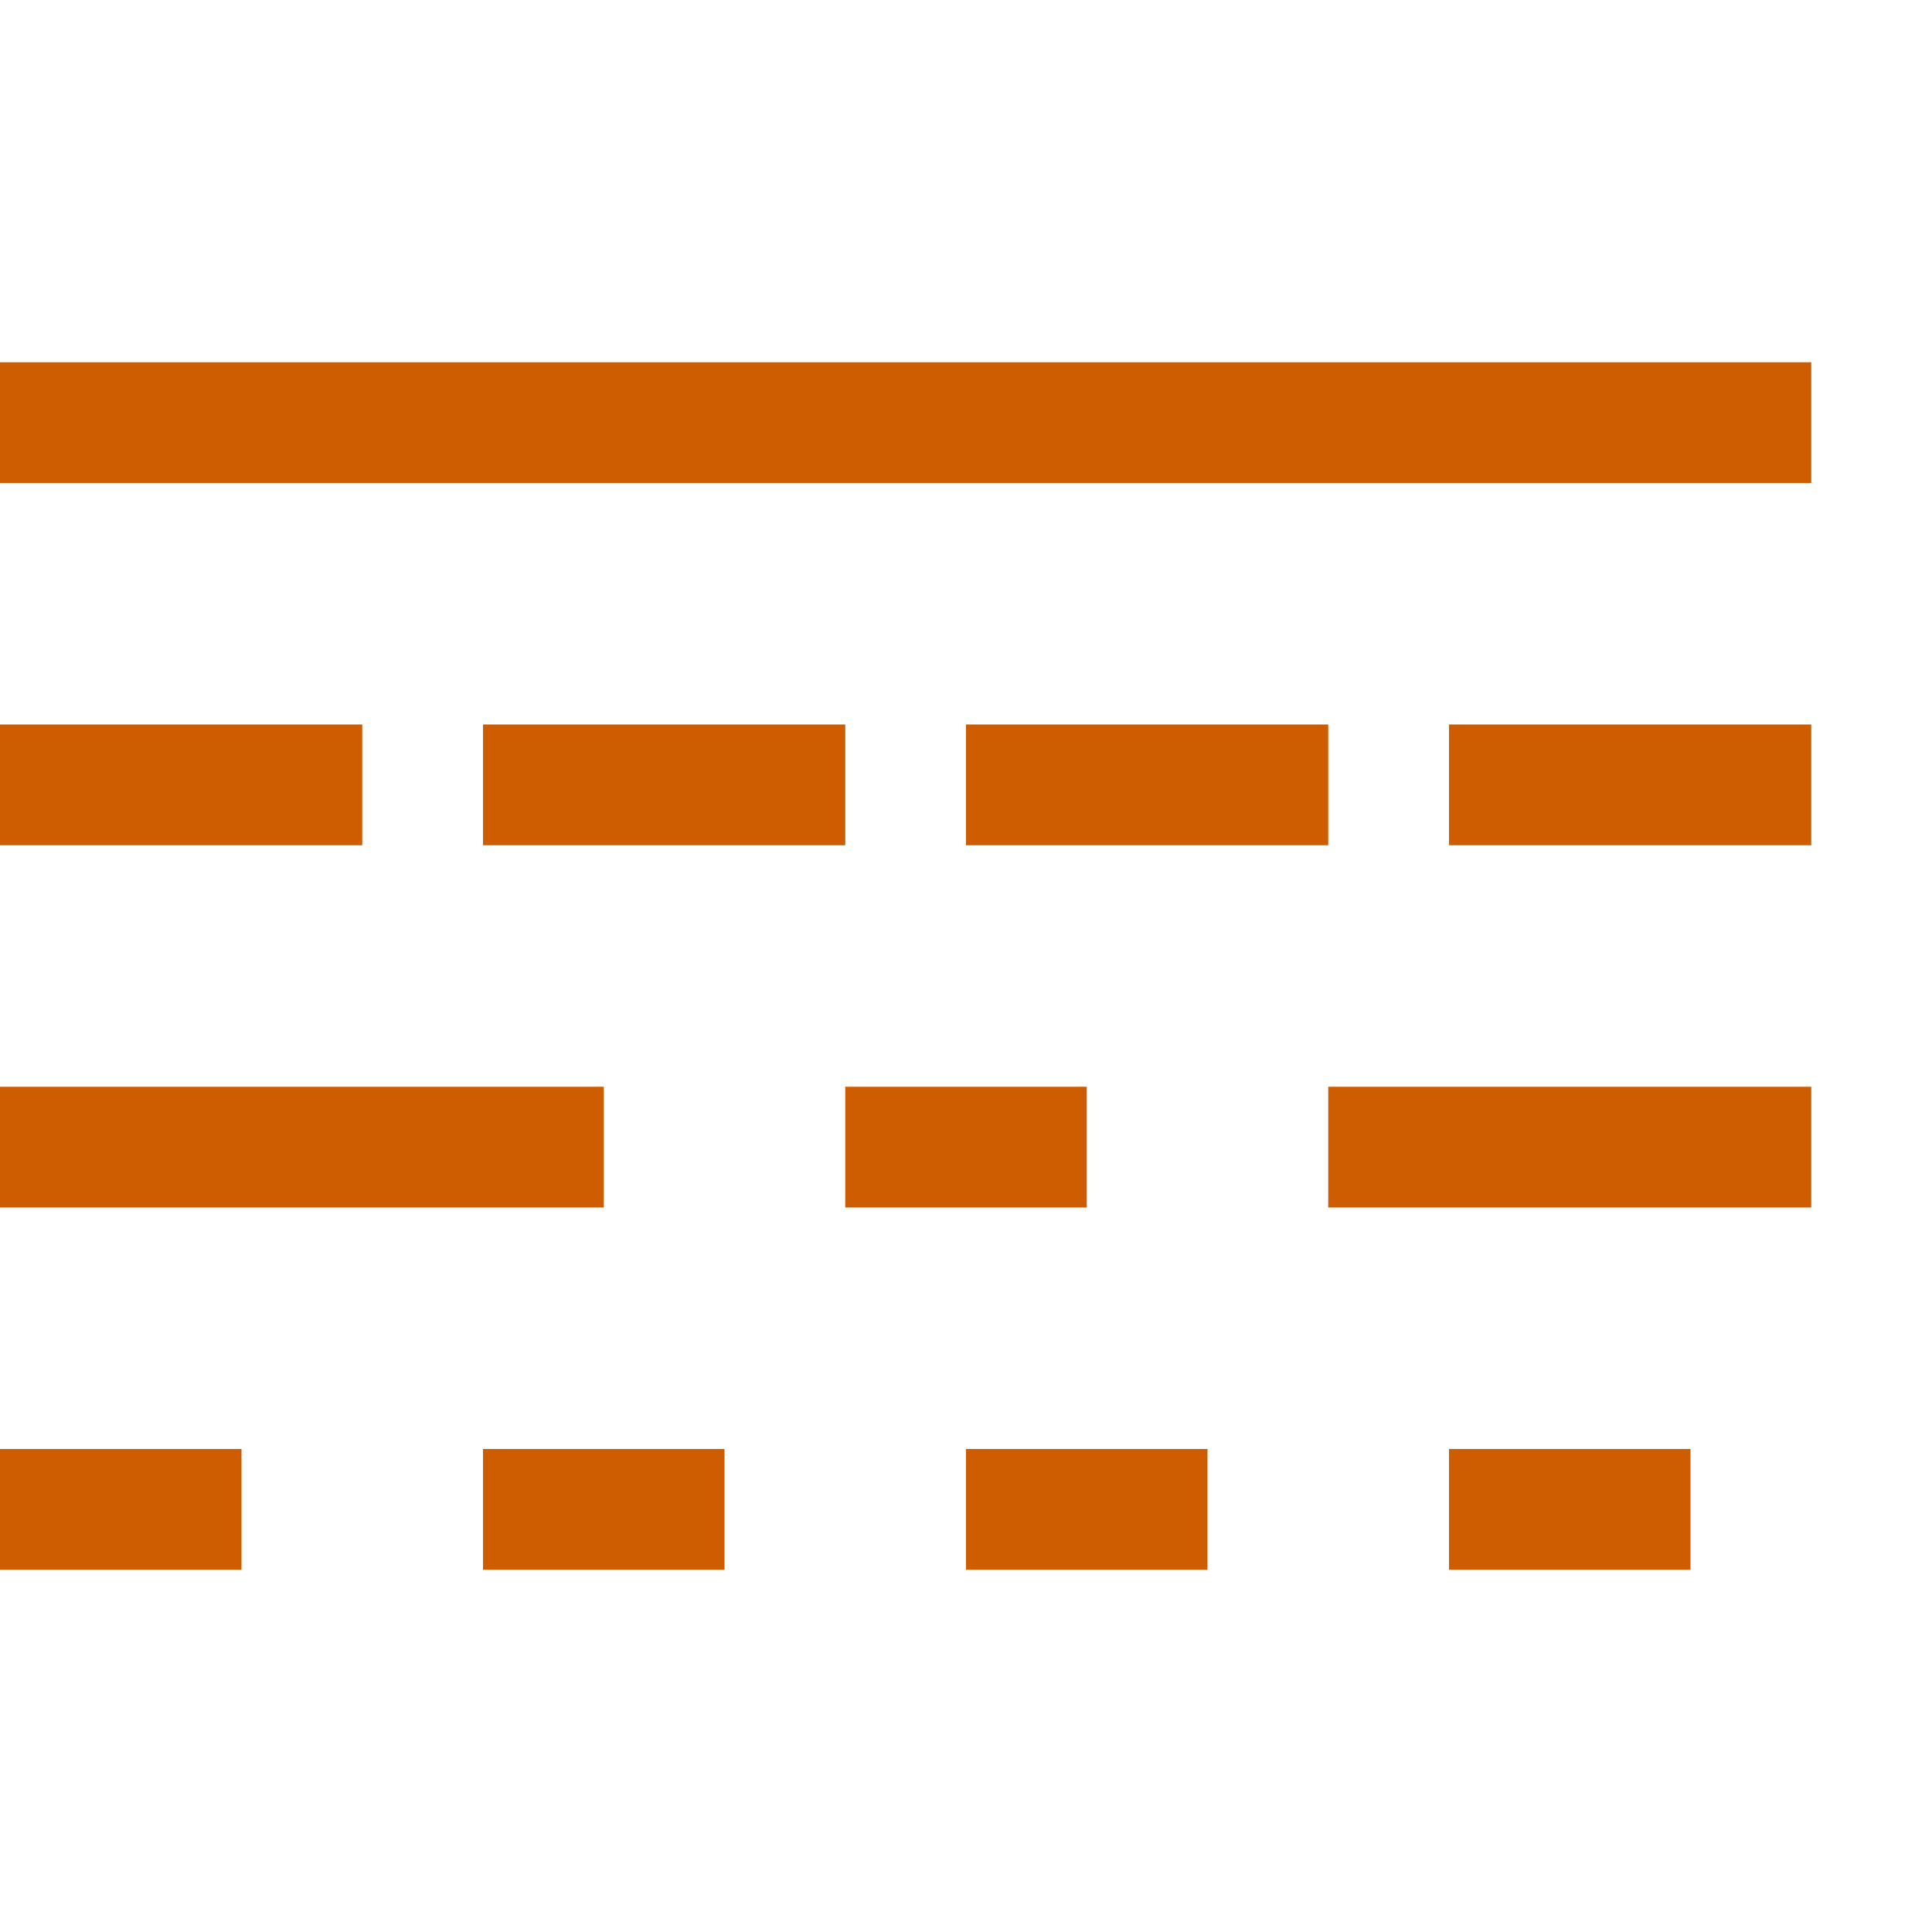
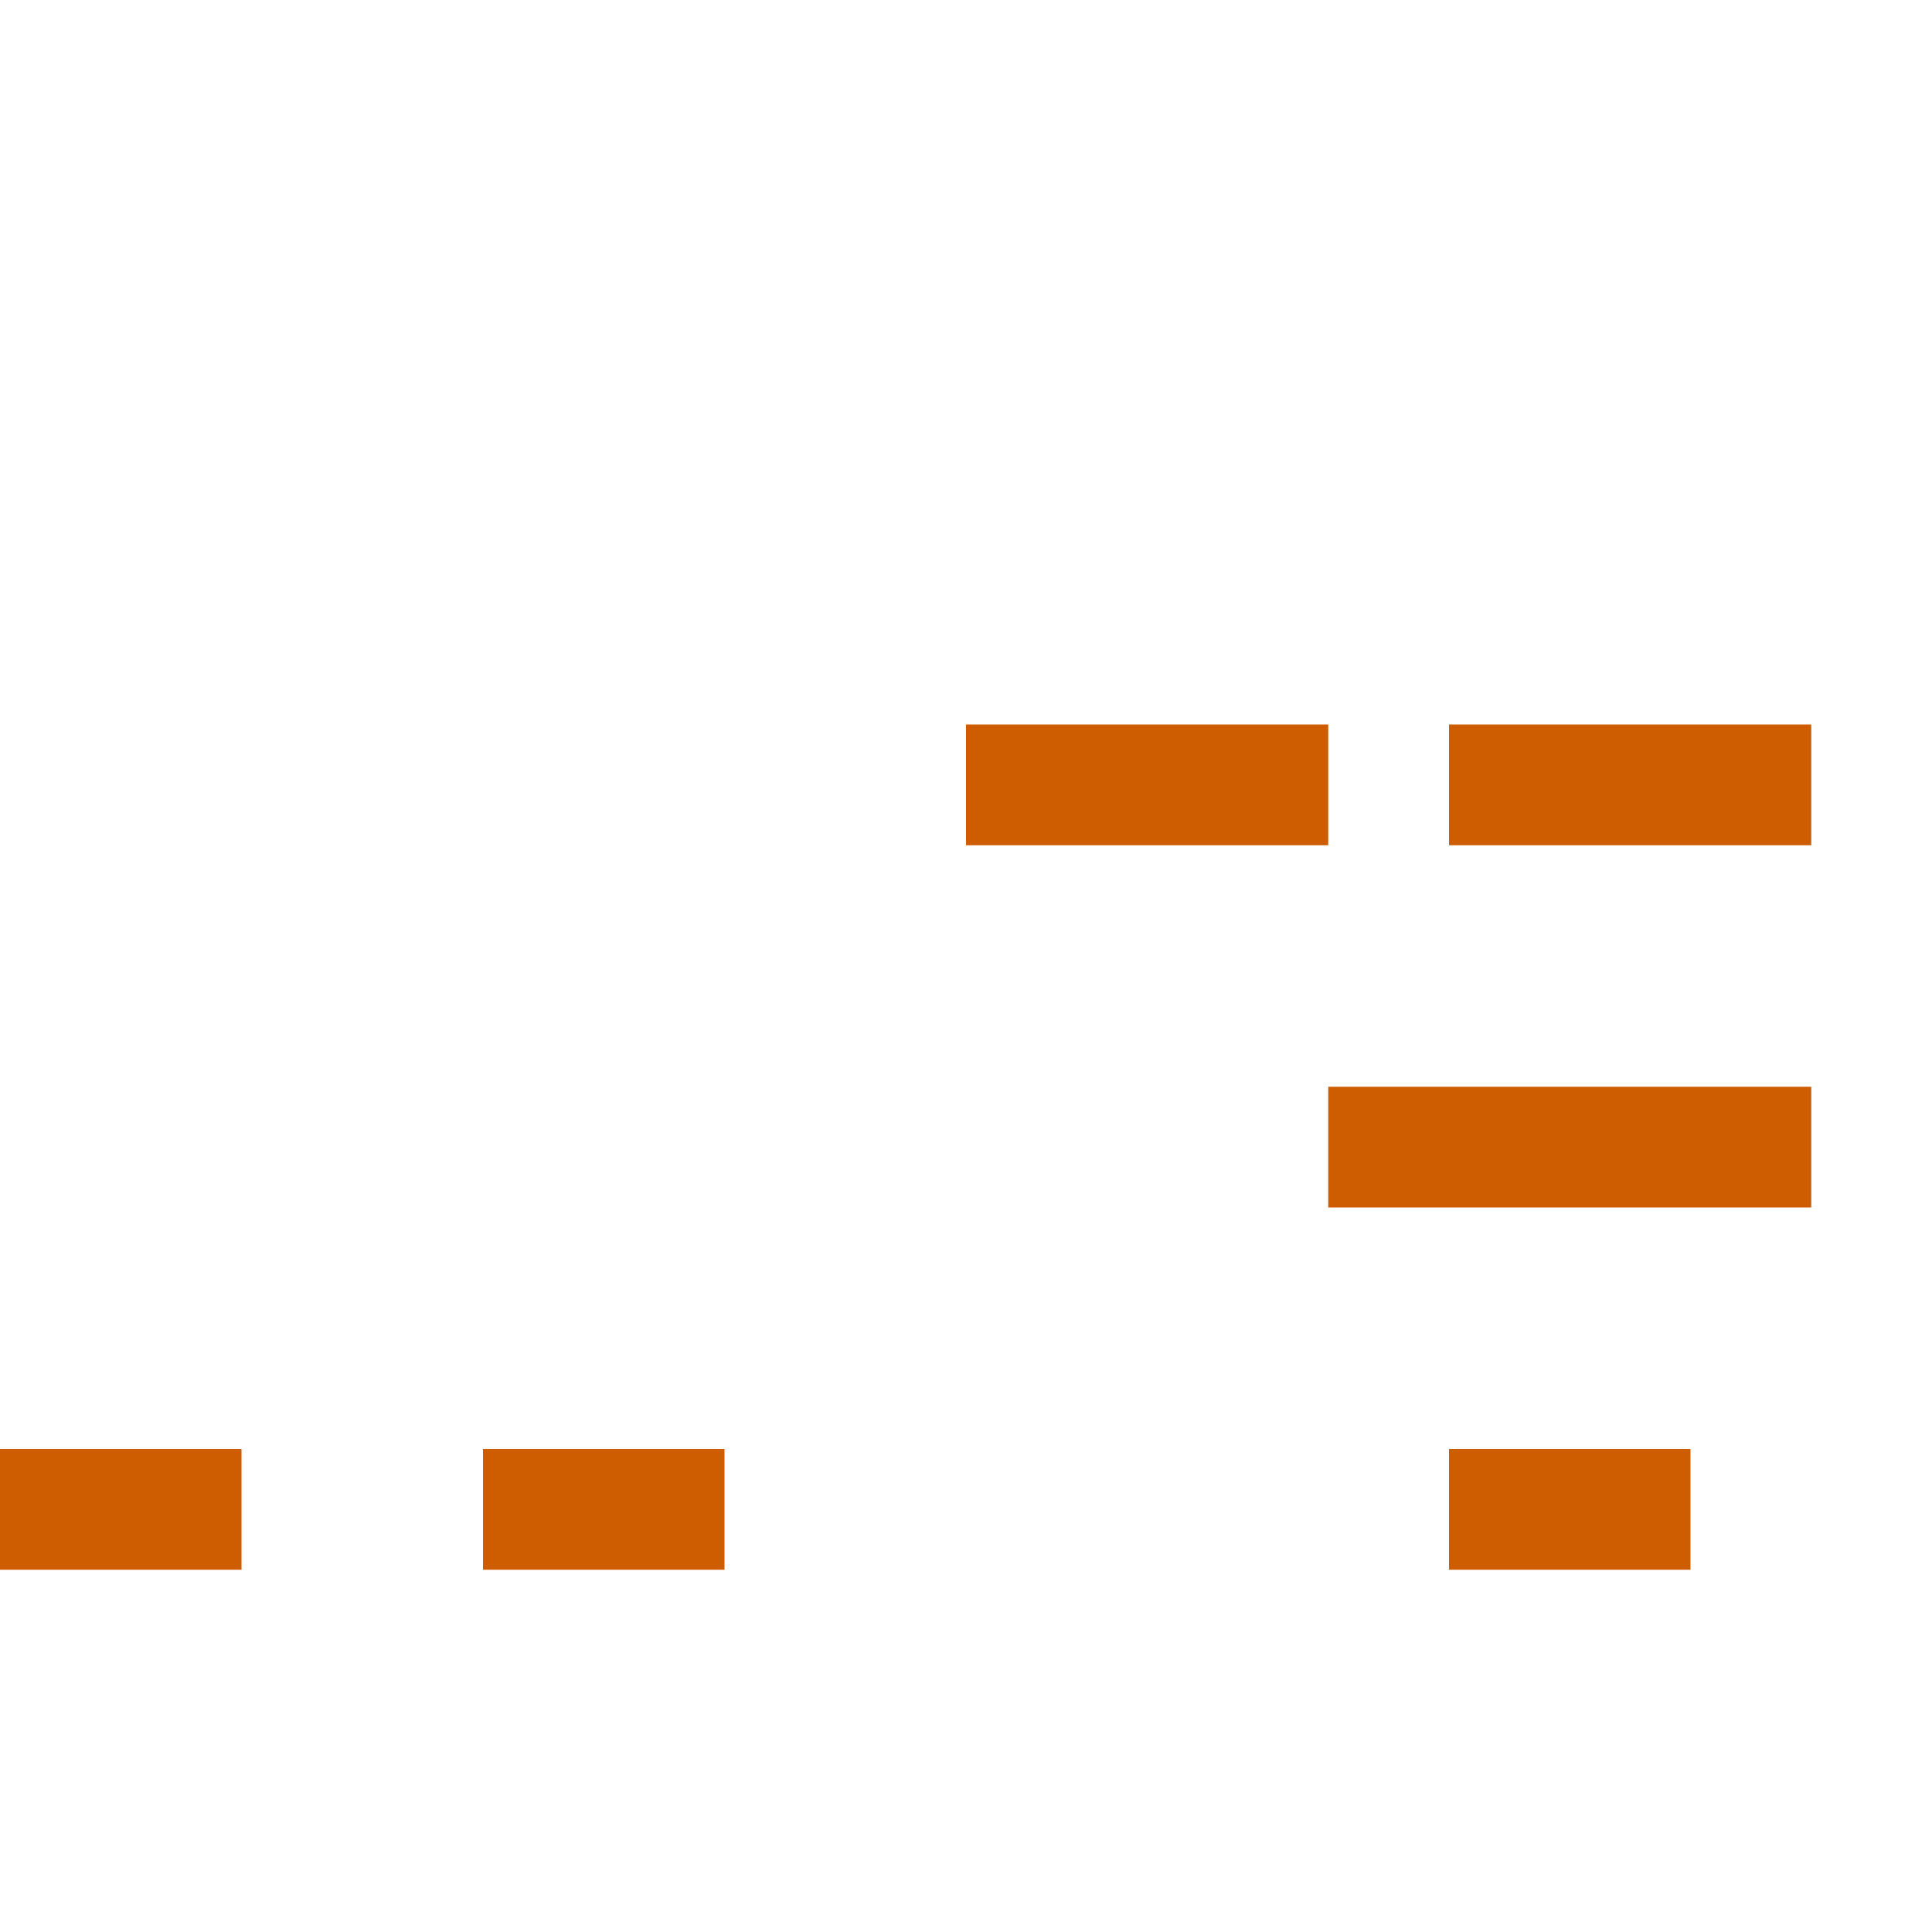
<svg xmlns="http://www.w3.org/2000/svg" viewBox="0 0 16 16">
  <g fill="#ce5c00">
-     <path d="m0 3h15v1h-15z" />
    <g transform="scale(-1 1)">
-       <path d="m-3 6h3v1h-3z" />
-       <path d="m-7 6h3v1h-3z" />
+       <path d="m-3 6h3h-3z" />
      <path d="m-15 6h3v1h-3z" />
      <path d="m-11 6h3v1h-3z" />
-       <path d="m-5 9h5v1h-5z" />
-       <path d="m-9 9h2v1h-2z" />
      <path d="m-15 9h4v1h-4z" />
      <path d="m-2 12h2v1h-2z" />
      <path d="m-6 12h2v1h-2z" />
-       <path d="m-10 12h2v1h-2z" />
      <path d="m-14 12h2v1h-2z" />
    </g>
  </g>
</svg>